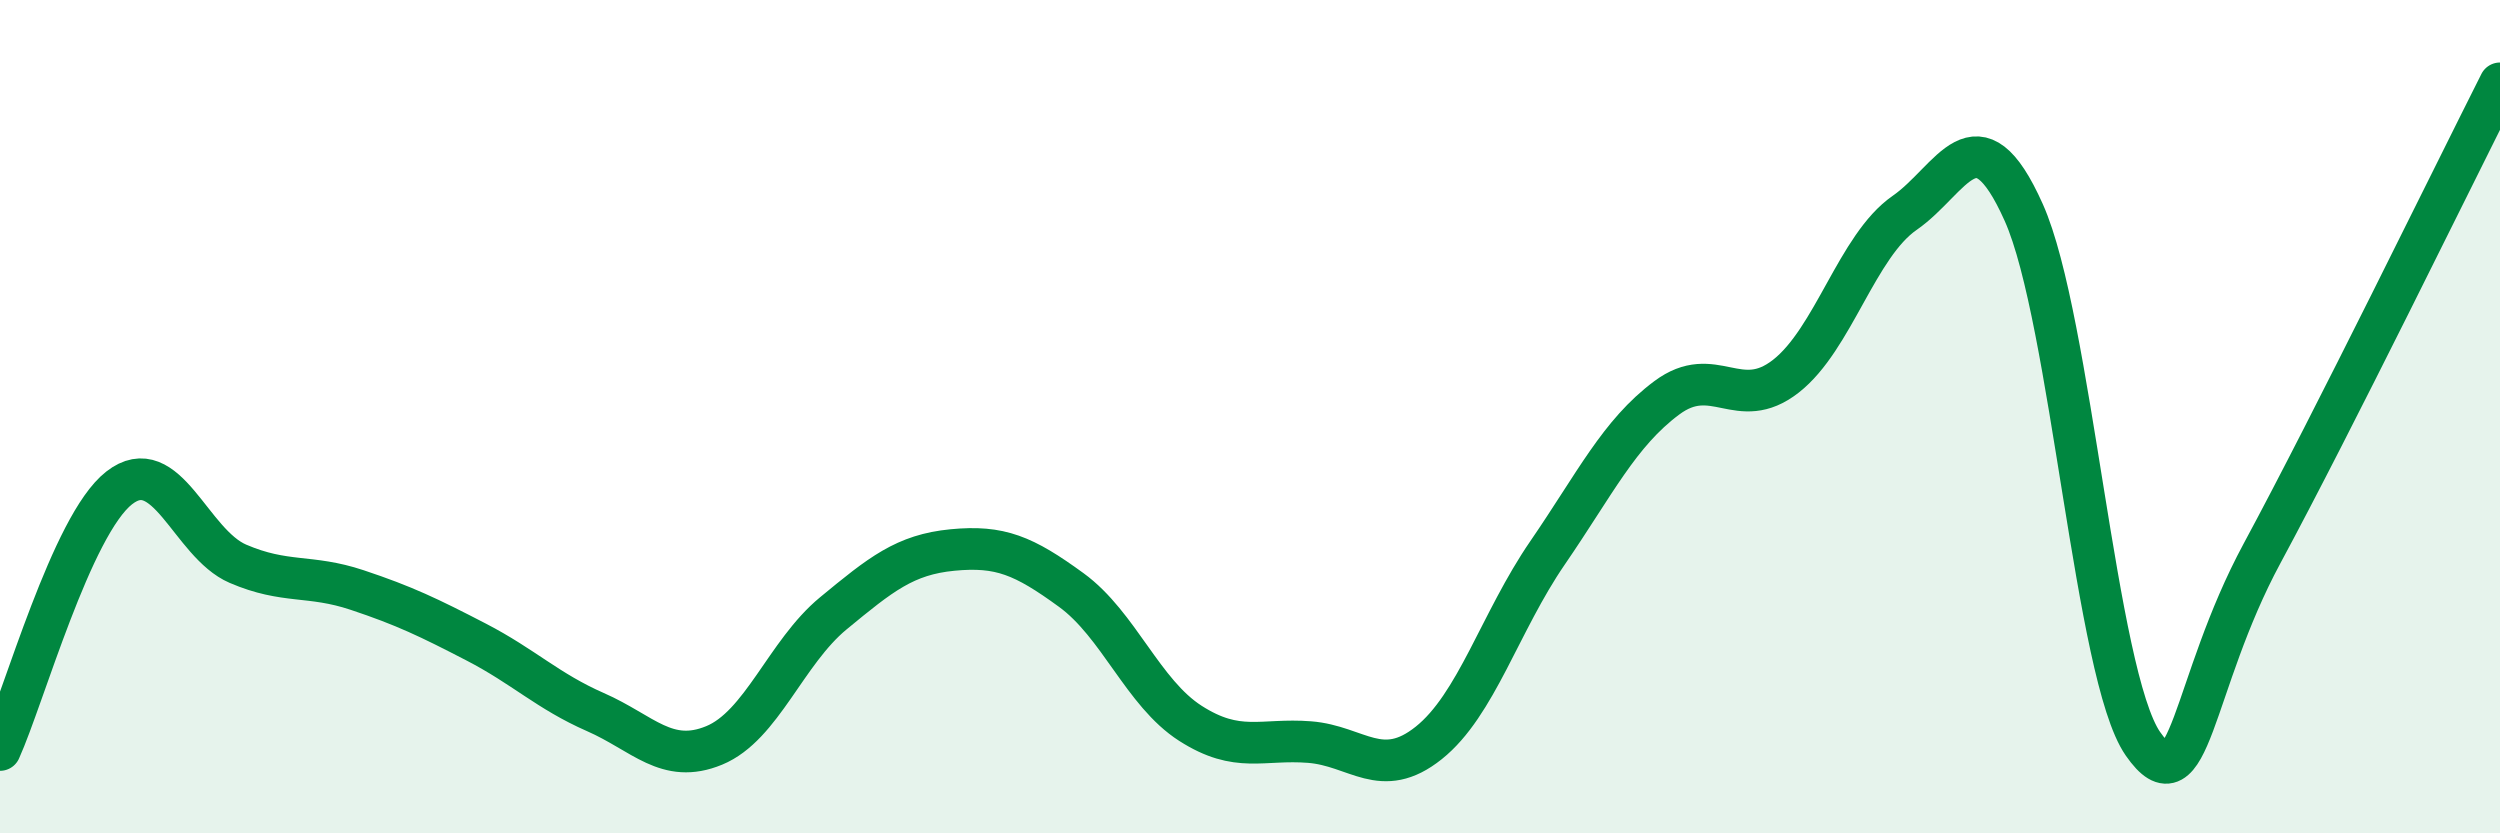
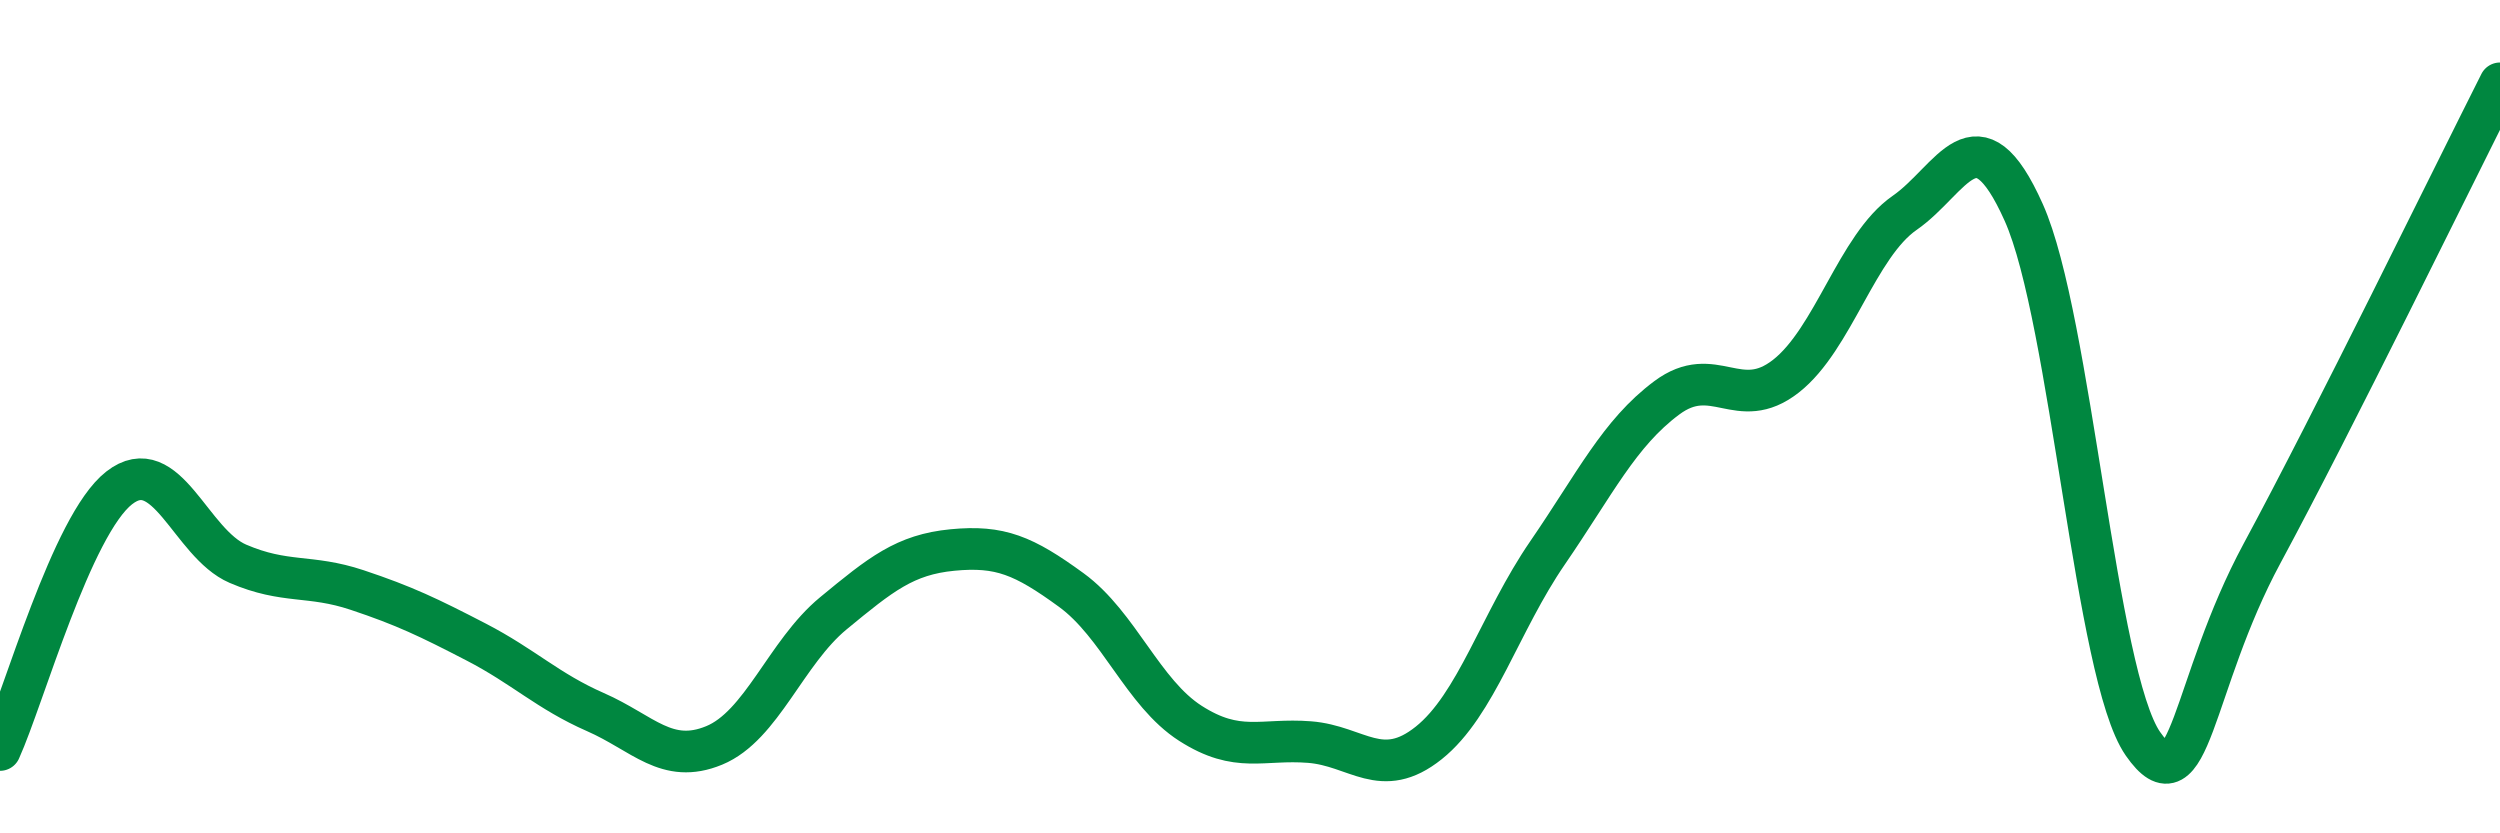
<svg xmlns="http://www.w3.org/2000/svg" width="60" height="20" viewBox="0 0 60 20">
-   <path d="M 0,18 C 0.57,16.74 1.72,12.6 2.86,11.71 C 4,10.82 4.57,13.04 5.71,13.53 C 6.85,14.02 7.43,13.78 8.57,14.16 C 9.71,14.54 10.29,14.82 11.43,15.41 C 12.57,16 13.15,16.59 14.29,17.09 C 15.43,17.59 16,18.36 17.14,17.89 C 18.28,17.42 18.86,15.66 20,14.72 C 21.14,13.78 21.72,13.31 22.86,13.2 C 24,13.09 24.57,13.33 25.71,14.16 C 26.85,14.99 27.43,16.63 28.57,17.36 C 29.71,18.09 30.29,17.72 31.43,17.81 C 32.57,17.9 33.15,18.74 34.29,17.83 C 35.43,16.92 36,14.93 37.14,13.27 C 38.28,11.61 38.86,10.4 40,9.55 C 41.14,8.7 41.72,9.92 42.86,9.03 C 44,8.14 44.57,5.9 45.71,5.11 C 46.85,4.32 47.43,2.55 48.57,5.1 C 49.71,7.65 50.29,16.21 51.43,17.85 C 52.57,19.49 52.58,16.45 54.29,13.28 C 56,10.11 58.86,4.26 60,2L60 20L0 20Z" fill="#008740" opacity="0.1" stroke-linecap="round" stroke-linejoin="round" />
  <path d="M 0,18 C 0.57,16.74 1.72,12.6 2.86,11.71 C 4,10.82 4.57,13.04 5.71,13.53 C 6.85,14.02 7.43,13.78 8.57,14.16 C 9.71,14.54 10.29,14.82 11.43,15.41 C 12.57,16 13.15,16.59 14.29,17.09 C 15.43,17.59 16,18.36 17.14,17.89 C 18.28,17.42 18.86,15.66 20,14.72 C 21.14,13.78 21.72,13.31 22.86,13.2 C 24,13.09 24.57,13.33 25.71,14.16 C 26.85,14.99 27.43,16.63 28.57,17.36 C 29.71,18.09 30.29,17.72 31.43,17.81 C 32.57,17.9 33.15,18.74 34.29,17.83 C 35.43,16.92 36,14.93 37.14,13.27 C 38.28,11.61 38.86,10.4 40,9.55 C 41.14,8.7 41.72,9.92 42.86,9.03 C 44,8.14 44.57,5.9 45.71,5.11 C 46.85,4.32 47.43,2.55 48.57,5.1 C 49.71,7.65 50.29,16.21 51.43,17.85 C 52.57,19.49 52.58,16.45 54.29,13.28 C 56,10.11 58.86,4.26 60,2" stroke="#008740" stroke-width="1" fill="none" stroke-linecap="round" stroke-linejoin="round" />
</svg>